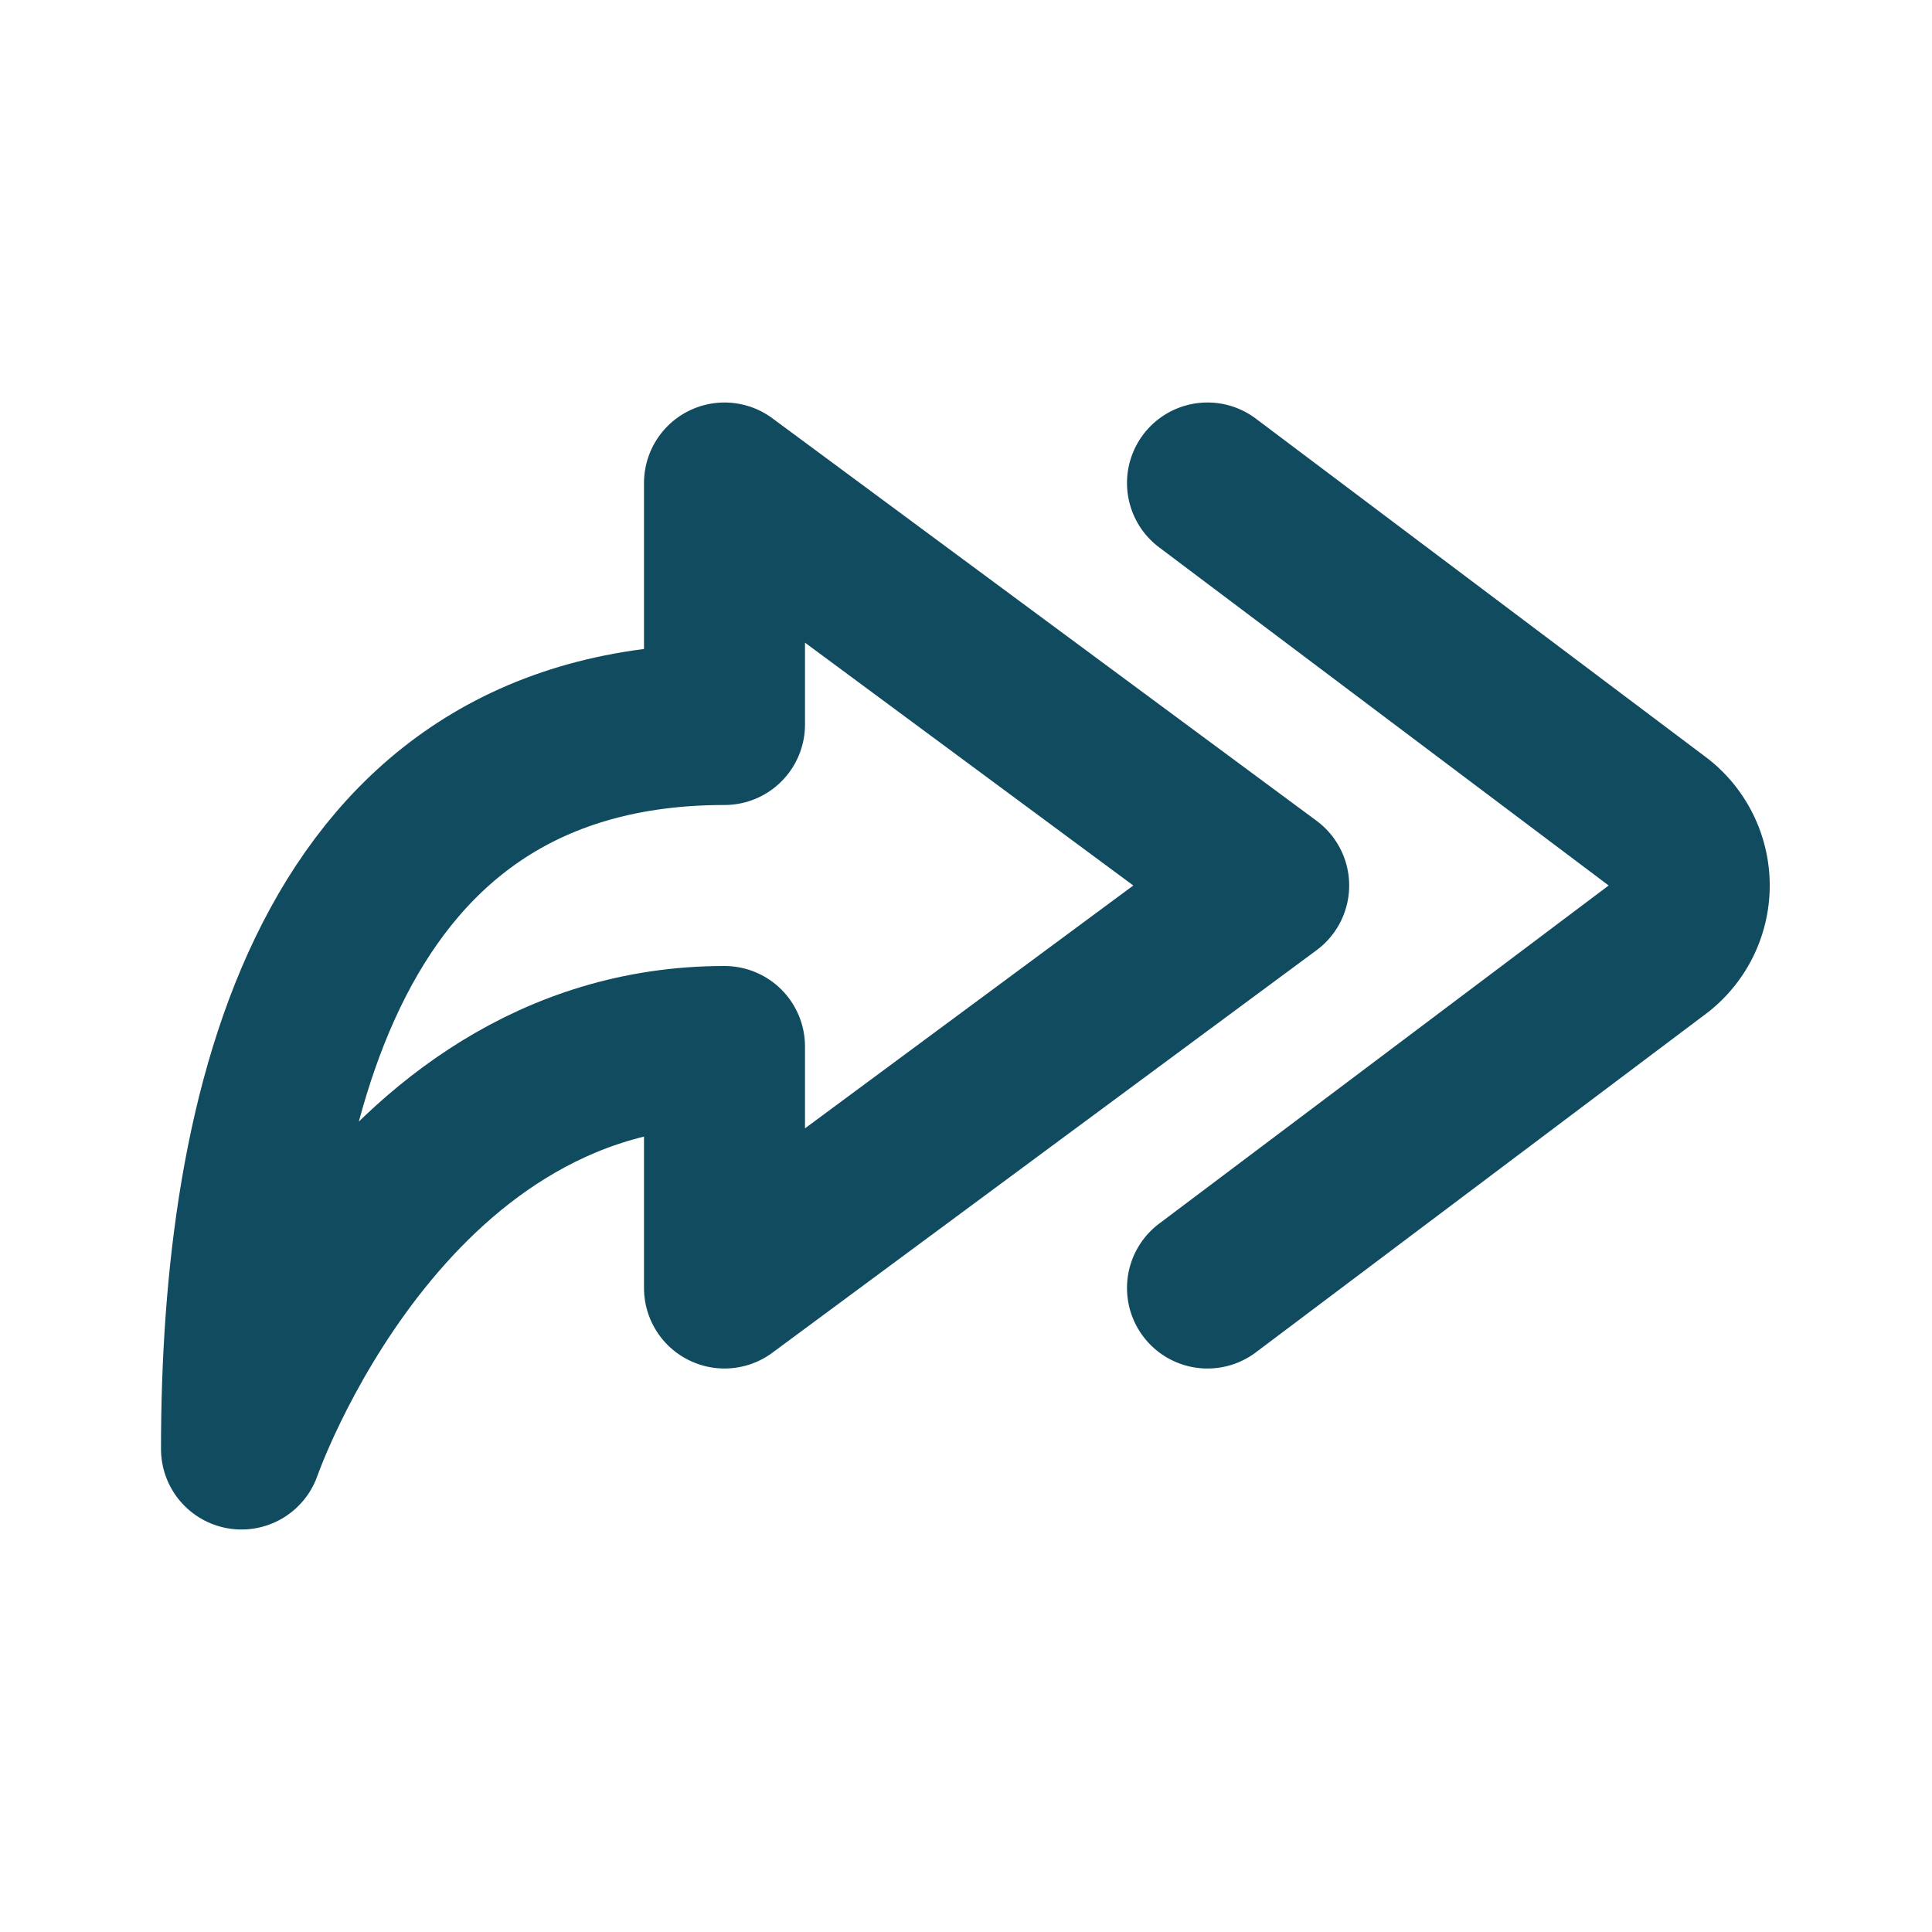
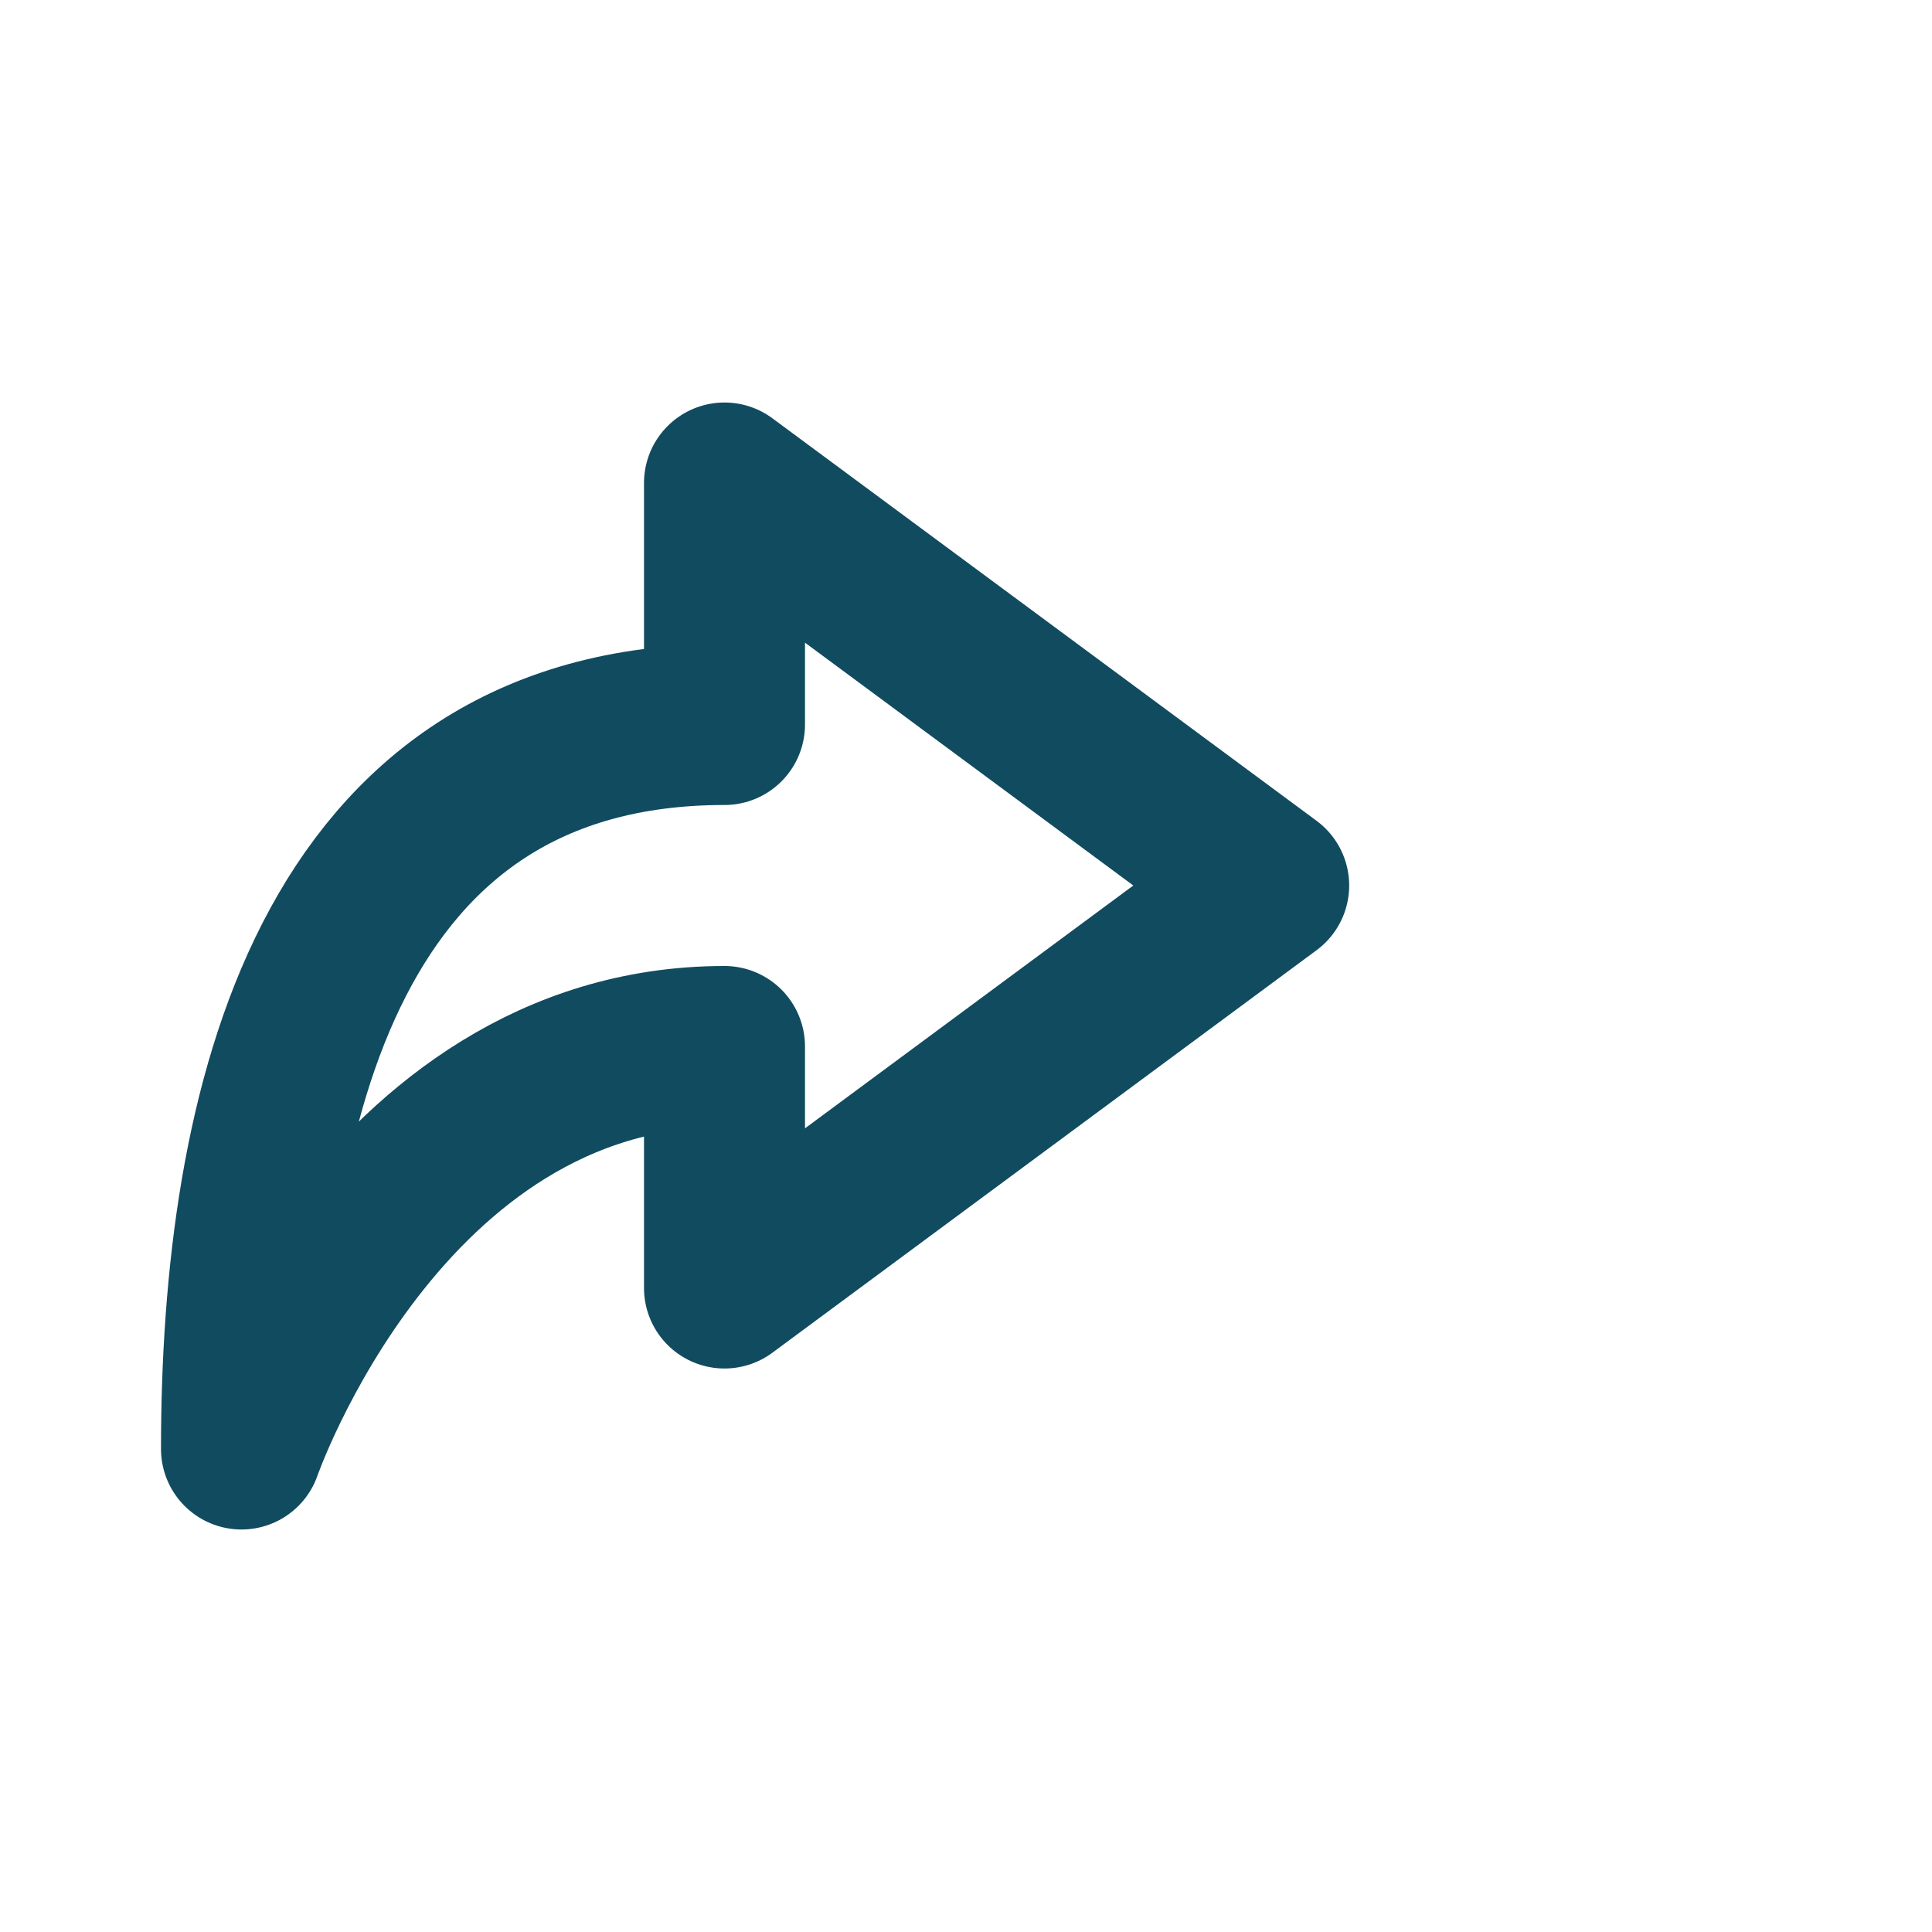
<svg xmlns="http://www.w3.org/2000/svg" fill="#114B5F" width="800px" height="800px" viewBox="0 0 24 24" id="curve-arrow-right-3" data-name="Line Color" class="icon line-color">
-   <path id="secondary" d="M15,16l5.61-4.22a1,1,0,0,0,0-1.56L15,6" style="fill: none; stroke: #114B5F; stroke-linecap: round; stroke-linejoin: round; stroke-width: 2;" />
  <path id="primary" d="M9,16V13c-4.27,0-6,5-6,5,0-4.21,1.07-9,6-9V6l6.76,5Z" style="fill: none; stroke: #114B5F; stroke-linecap: round; stroke-linejoin: round; stroke-width: 2;" />
</svg>